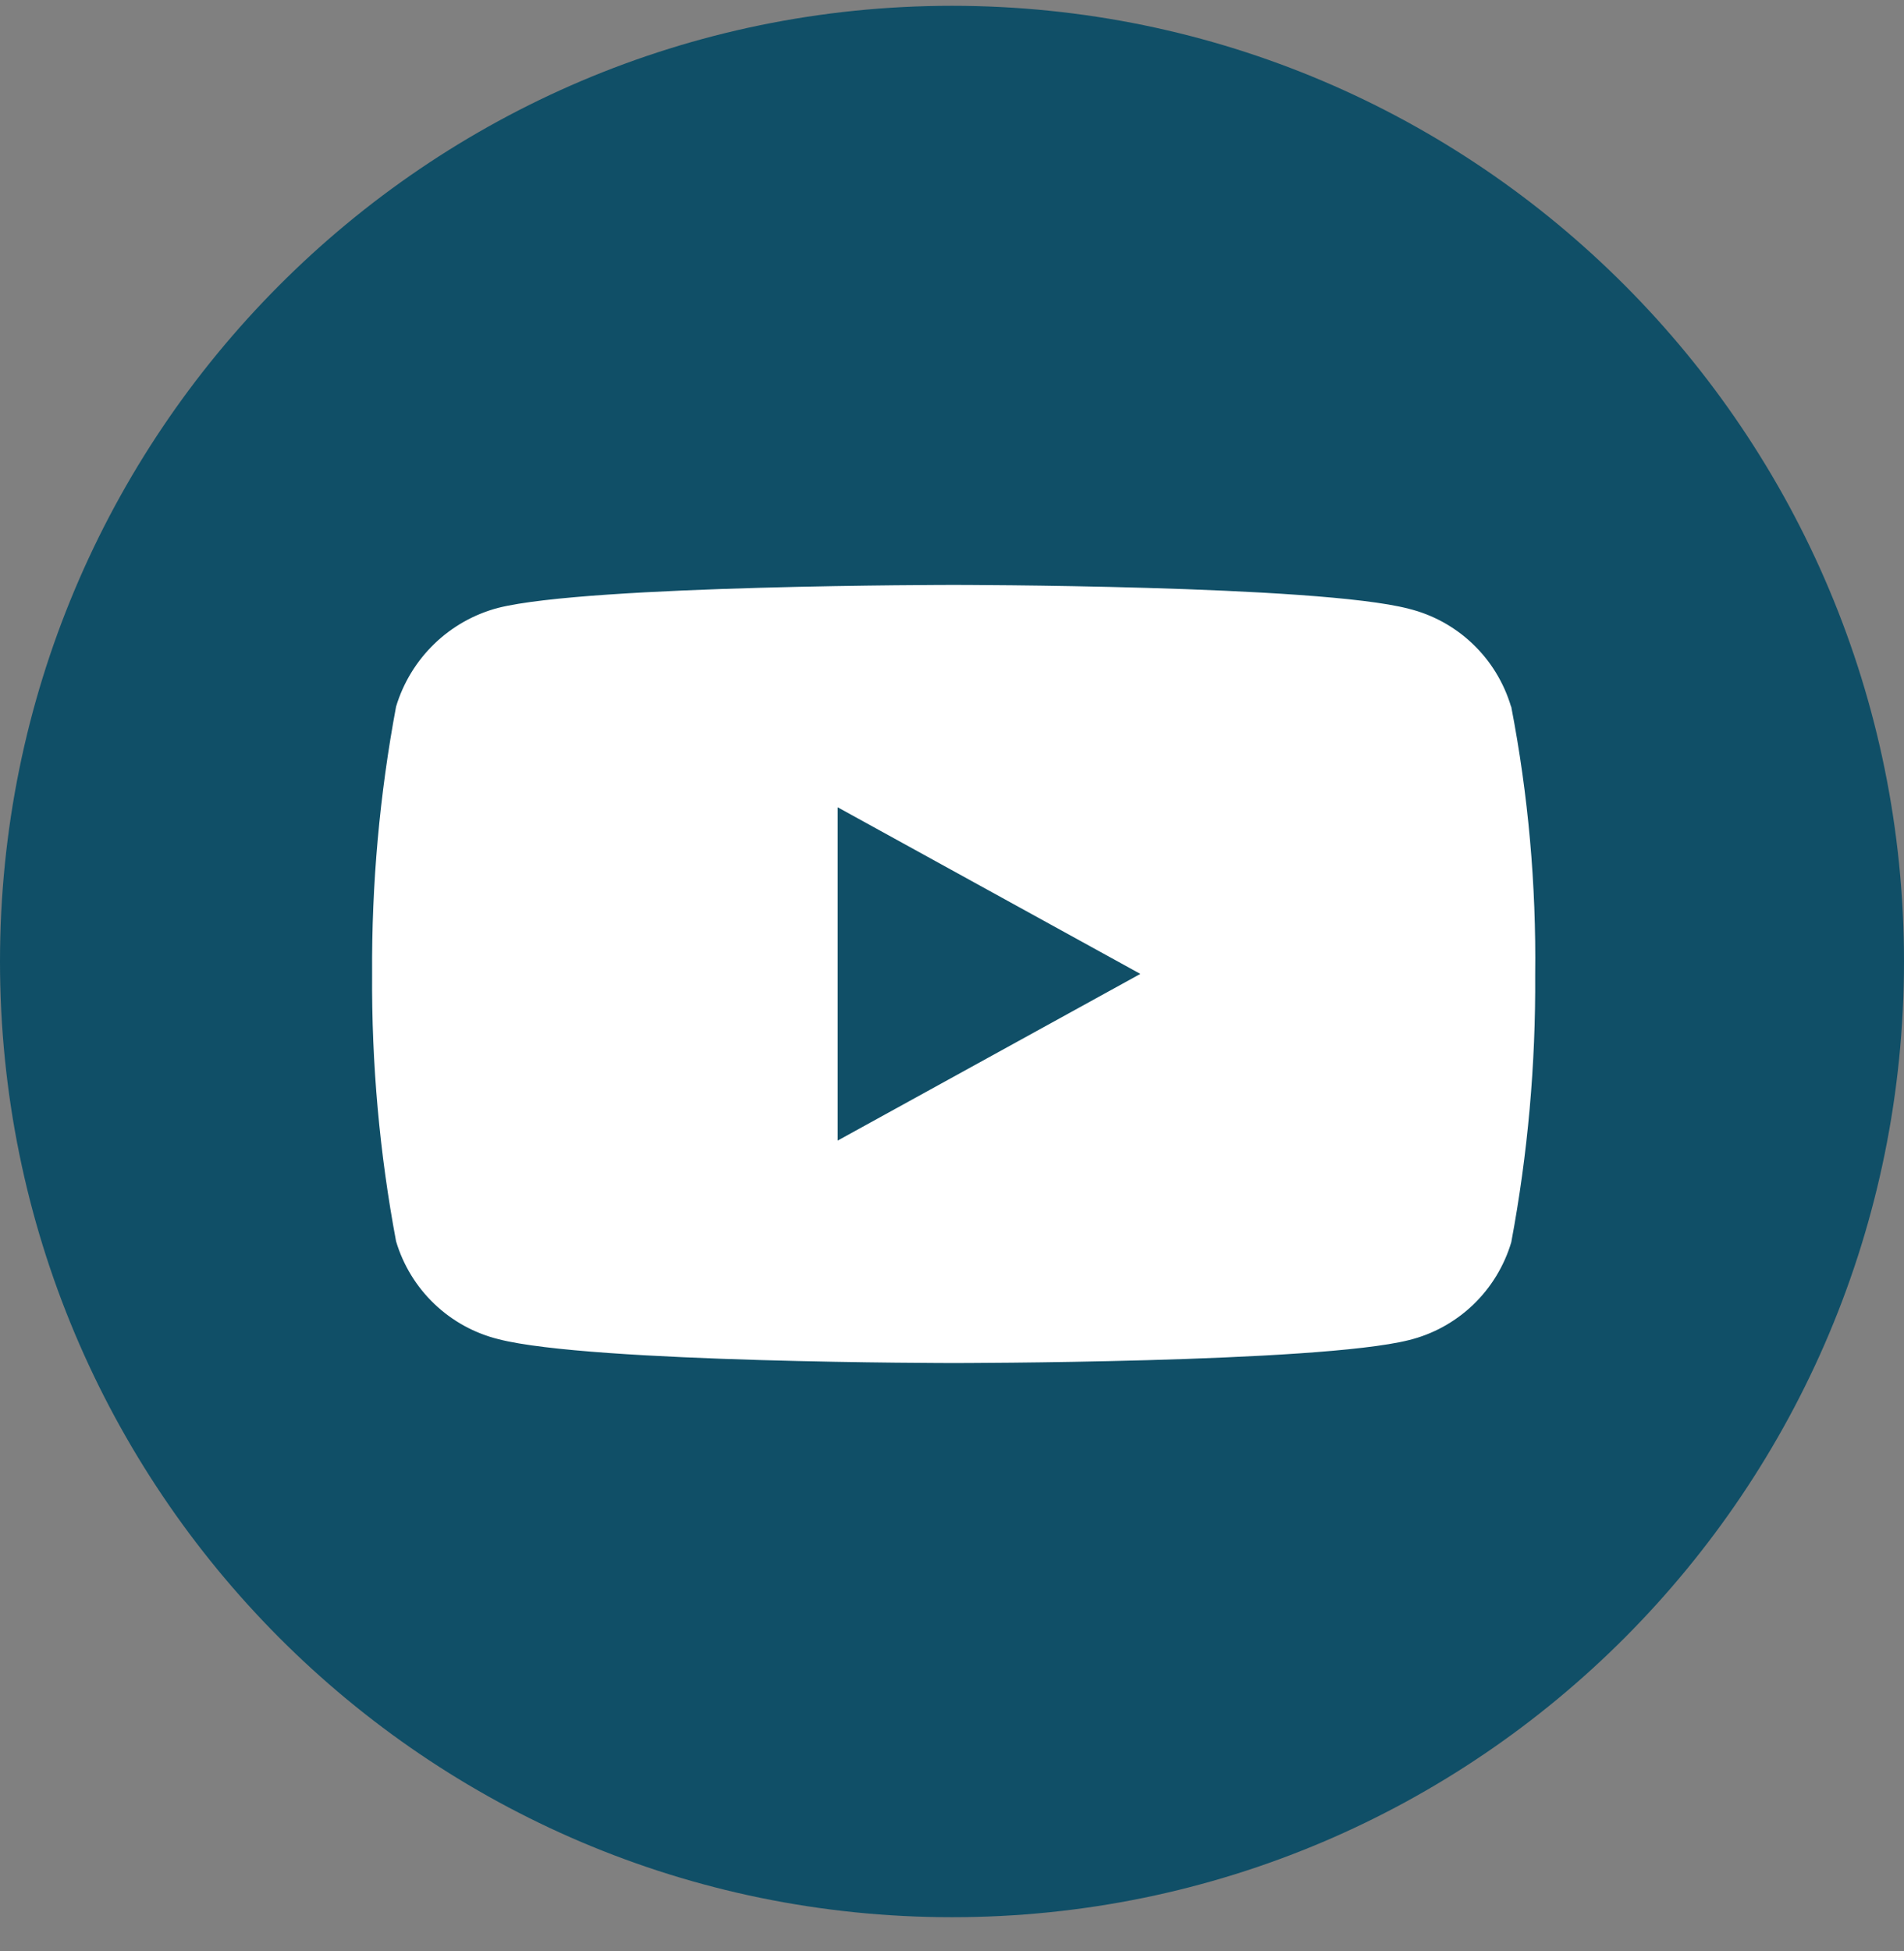
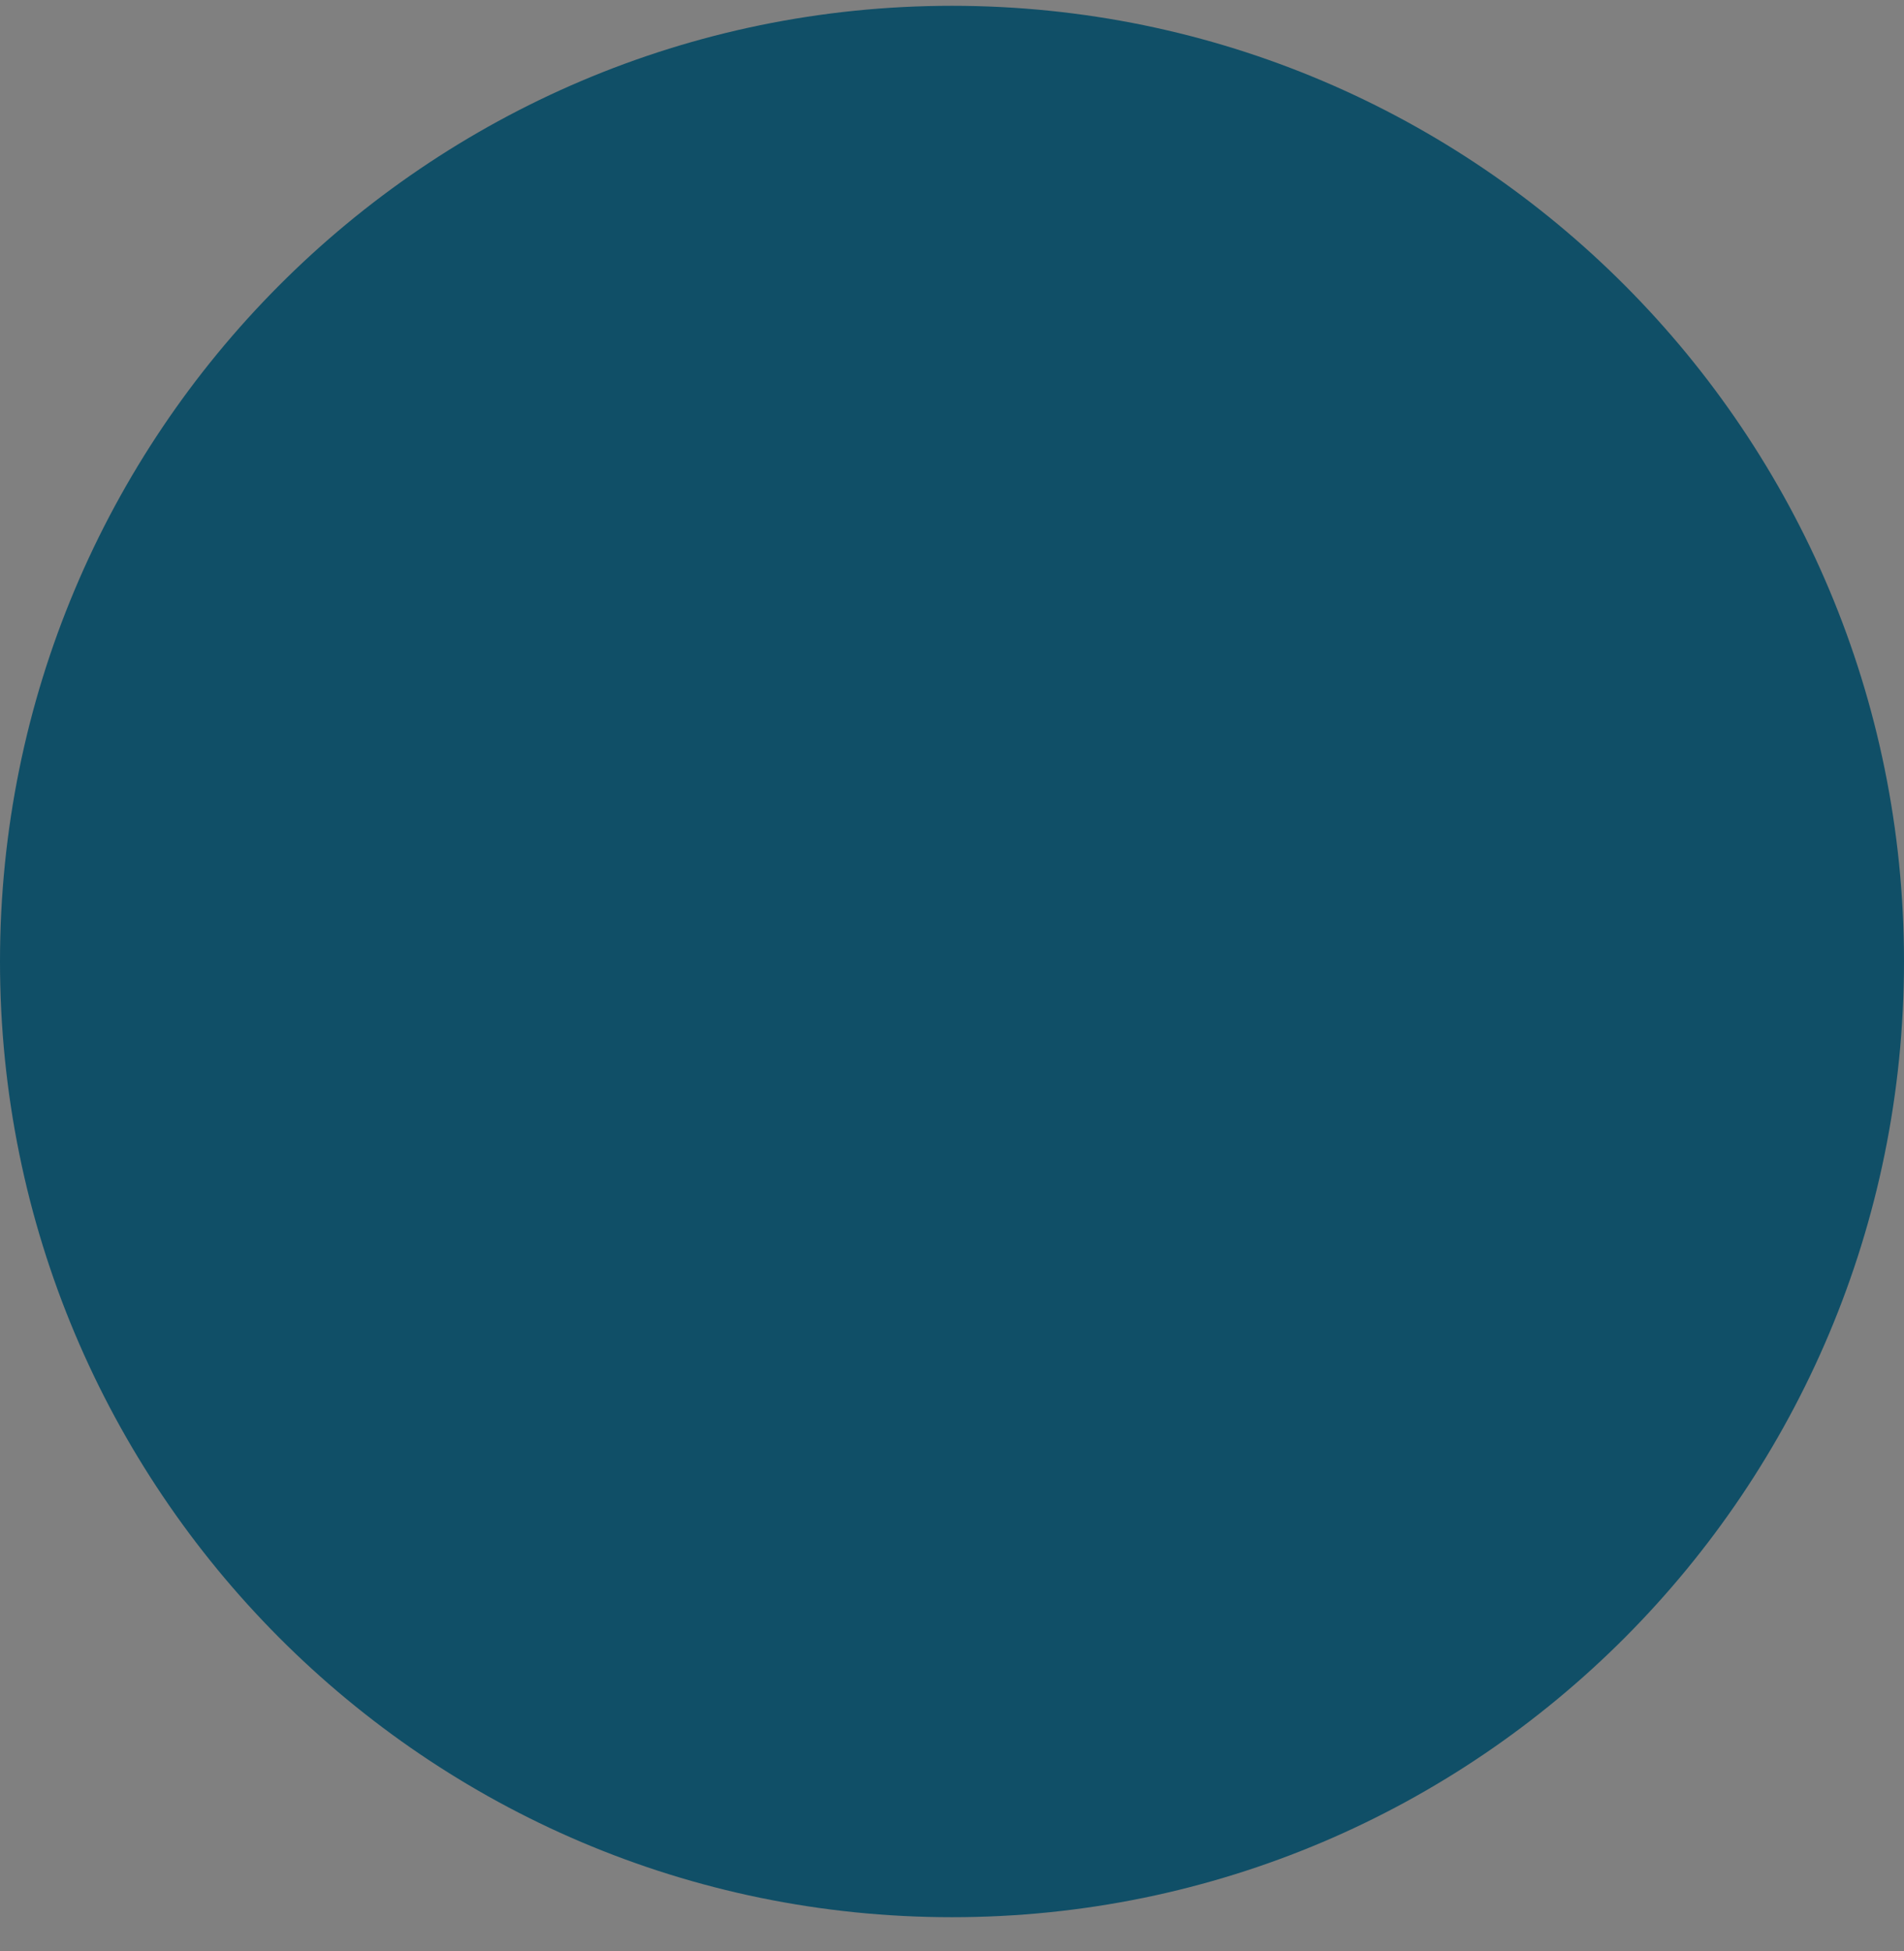
<svg xmlns="http://www.w3.org/2000/svg" width="41" height="42" viewBox="0 0 41 42" fill="none">
  <rect x="0" y="0" width="41" height="42" fill="#808080" stroke="none" />
  <path d="M20.5 41.273C31.822 41.273 41 32.062 41 20.699C41 9.336 31.822 0.125 20.5 0.125C9.178 0.125 0 9.336 0 20.699C0 32.062 9.178 41.273 20.5 41.273Z" fill="#104F67" />
-   <path d="M32.538 15.211C32.385 14.697 32.101 14.232 31.714 13.863C31.327 13.493 30.85 13.231 30.331 13.104C28.372 12.592 20.531 12.592 20.531 12.592C20.531 12.592 12.693 12.592 10.731 13.085C10.214 13.22 9.739 13.487 9.354 13.859C8.968 14.232 8.684 14.697 8.529 15.211C8.174 17.109 8.001 19.036 8.013 20.967C8 22.898 8.173 24.825 8.529 26.723C8.682 27.236 8.966 27.701 9.354 28.071C9.741 28.441 10.217 28.702 10.736 28.83C12.716 29.343 20.536 29.343 20.536 29.343C20.536 29.343 28.374 29.343 30.336 28.85C30.855 28.723 31.332 28.461 31.719 28.091C32.106 27.721 32.39 27.256 32.543 26.743C32.898 24.845 33.071 22.918 33.058 20.987C33.082 19.049 32.909 17.114 32.542 15.212L32.538 15.211ZM18.038 24.554V17.379L24.556 20.966L18.038 24.554Z" fill="white" />
</svg>